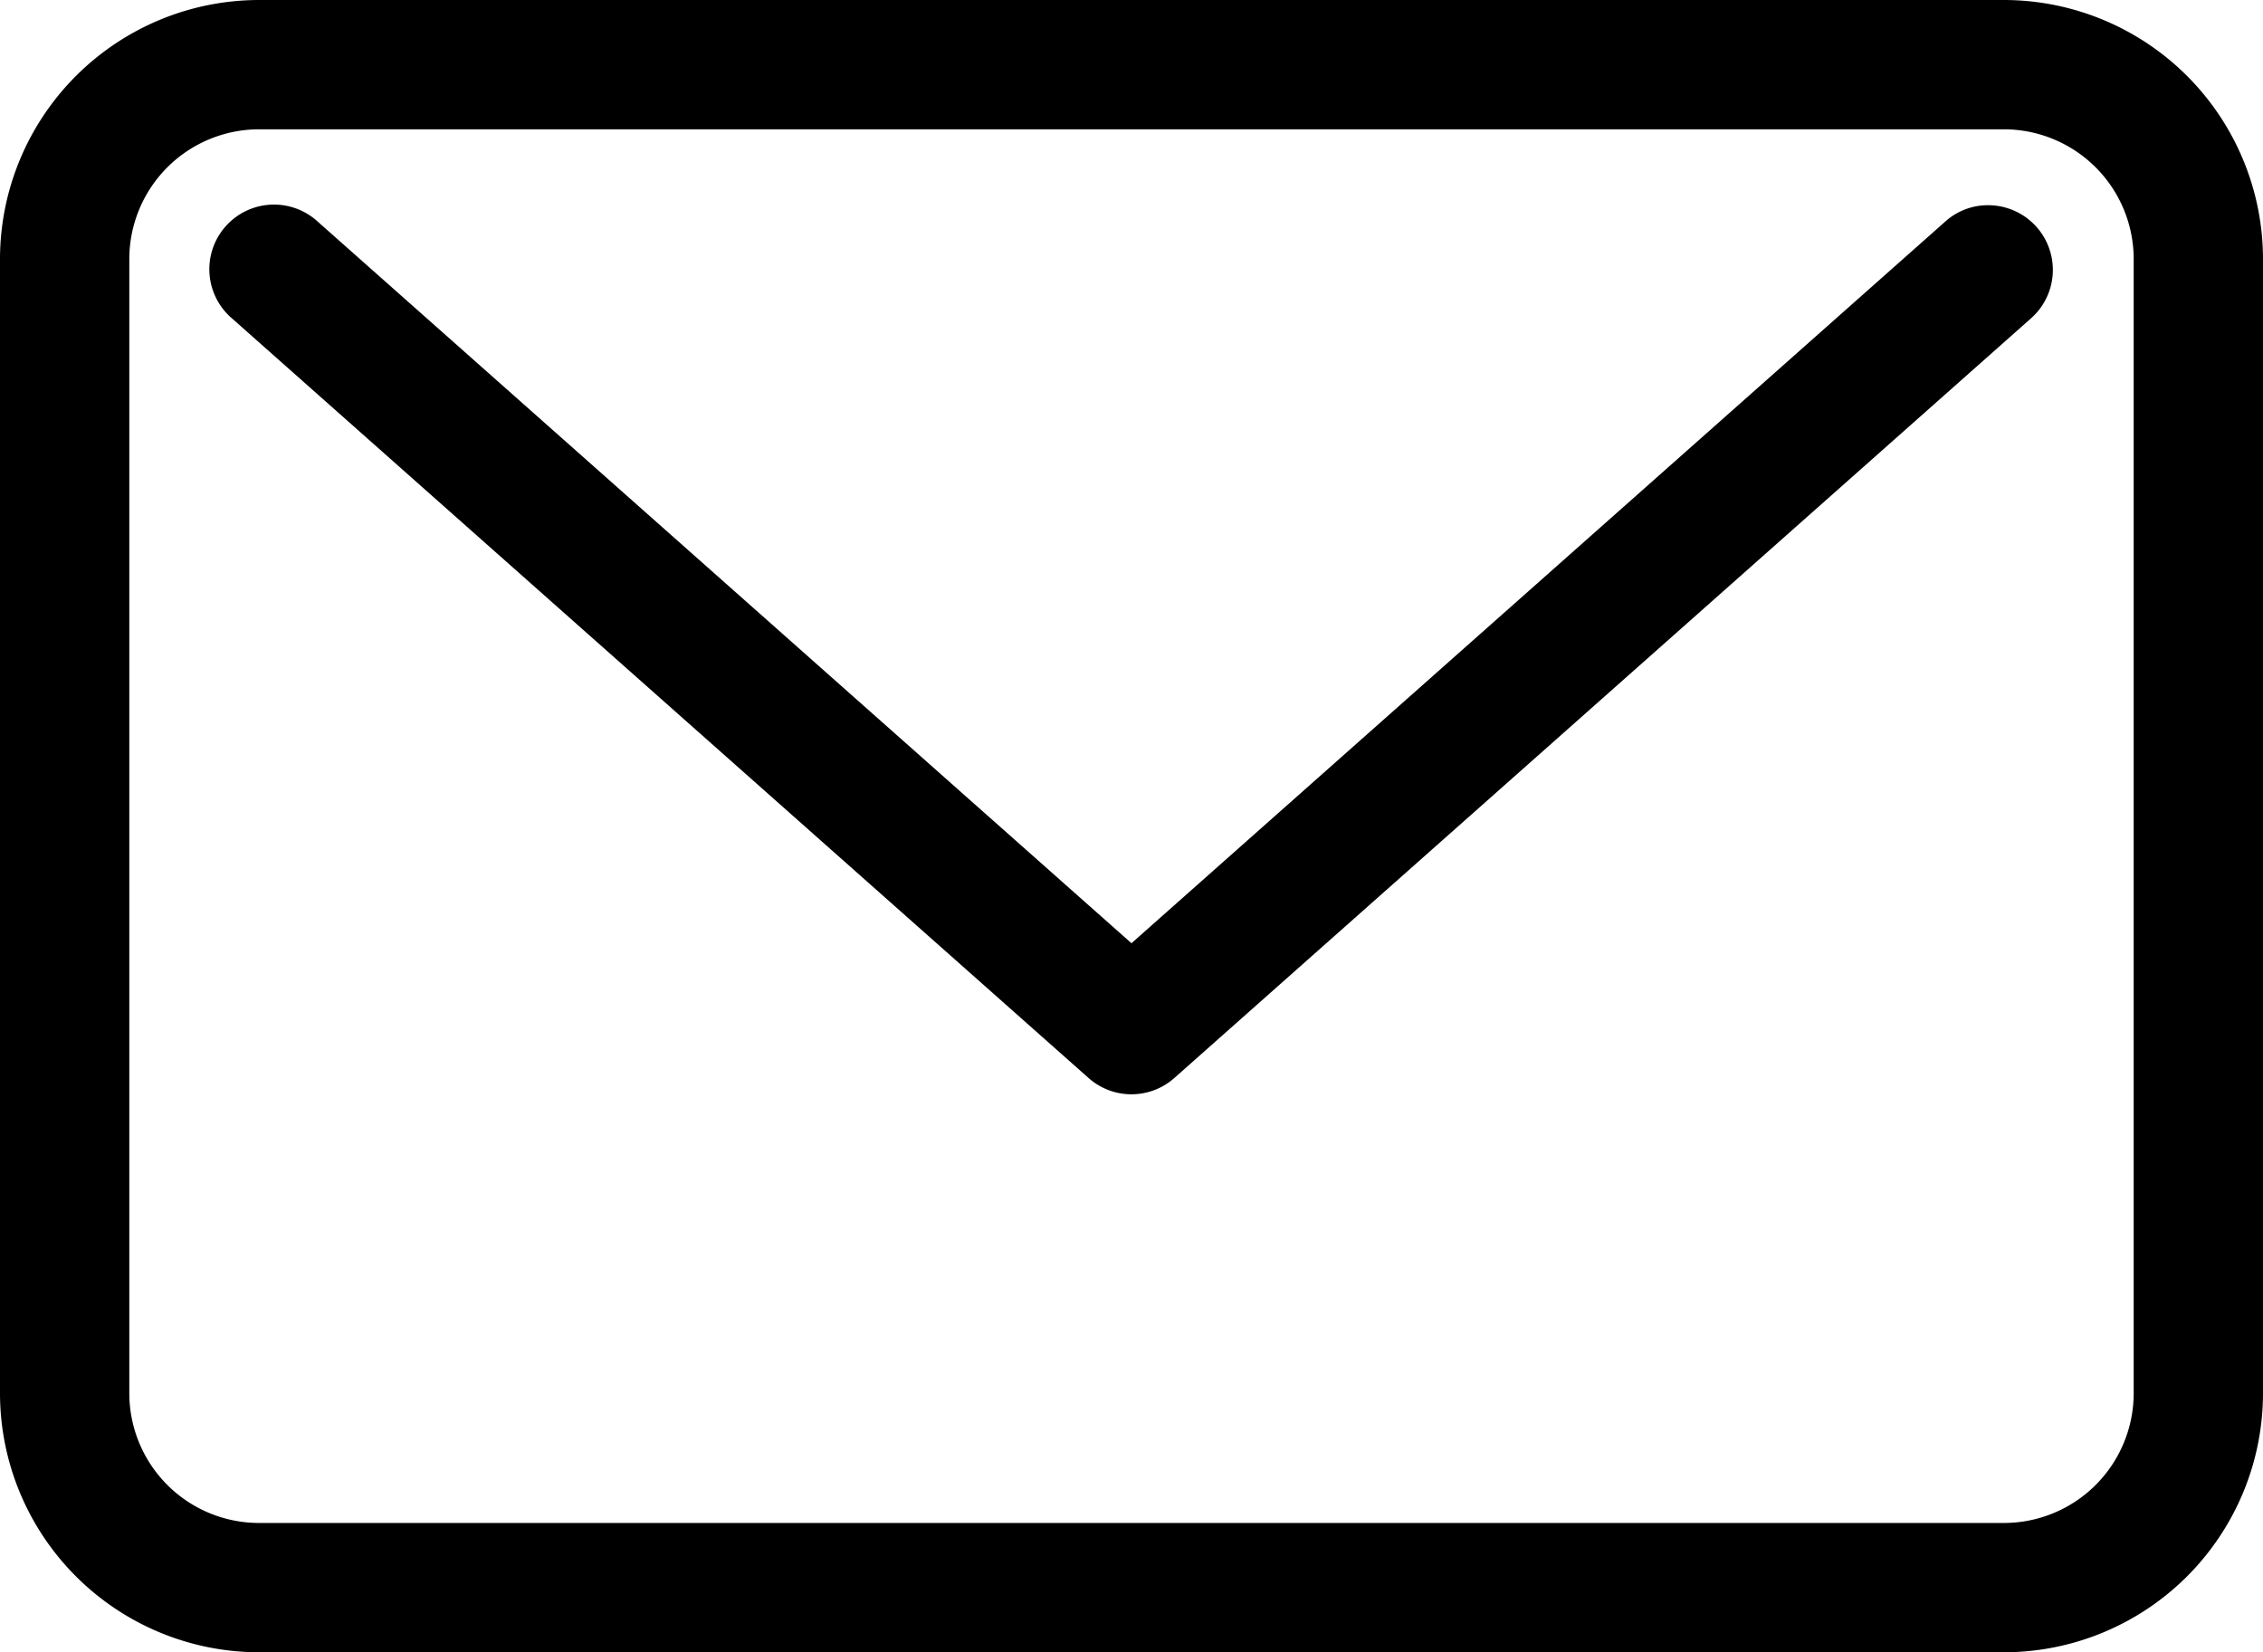
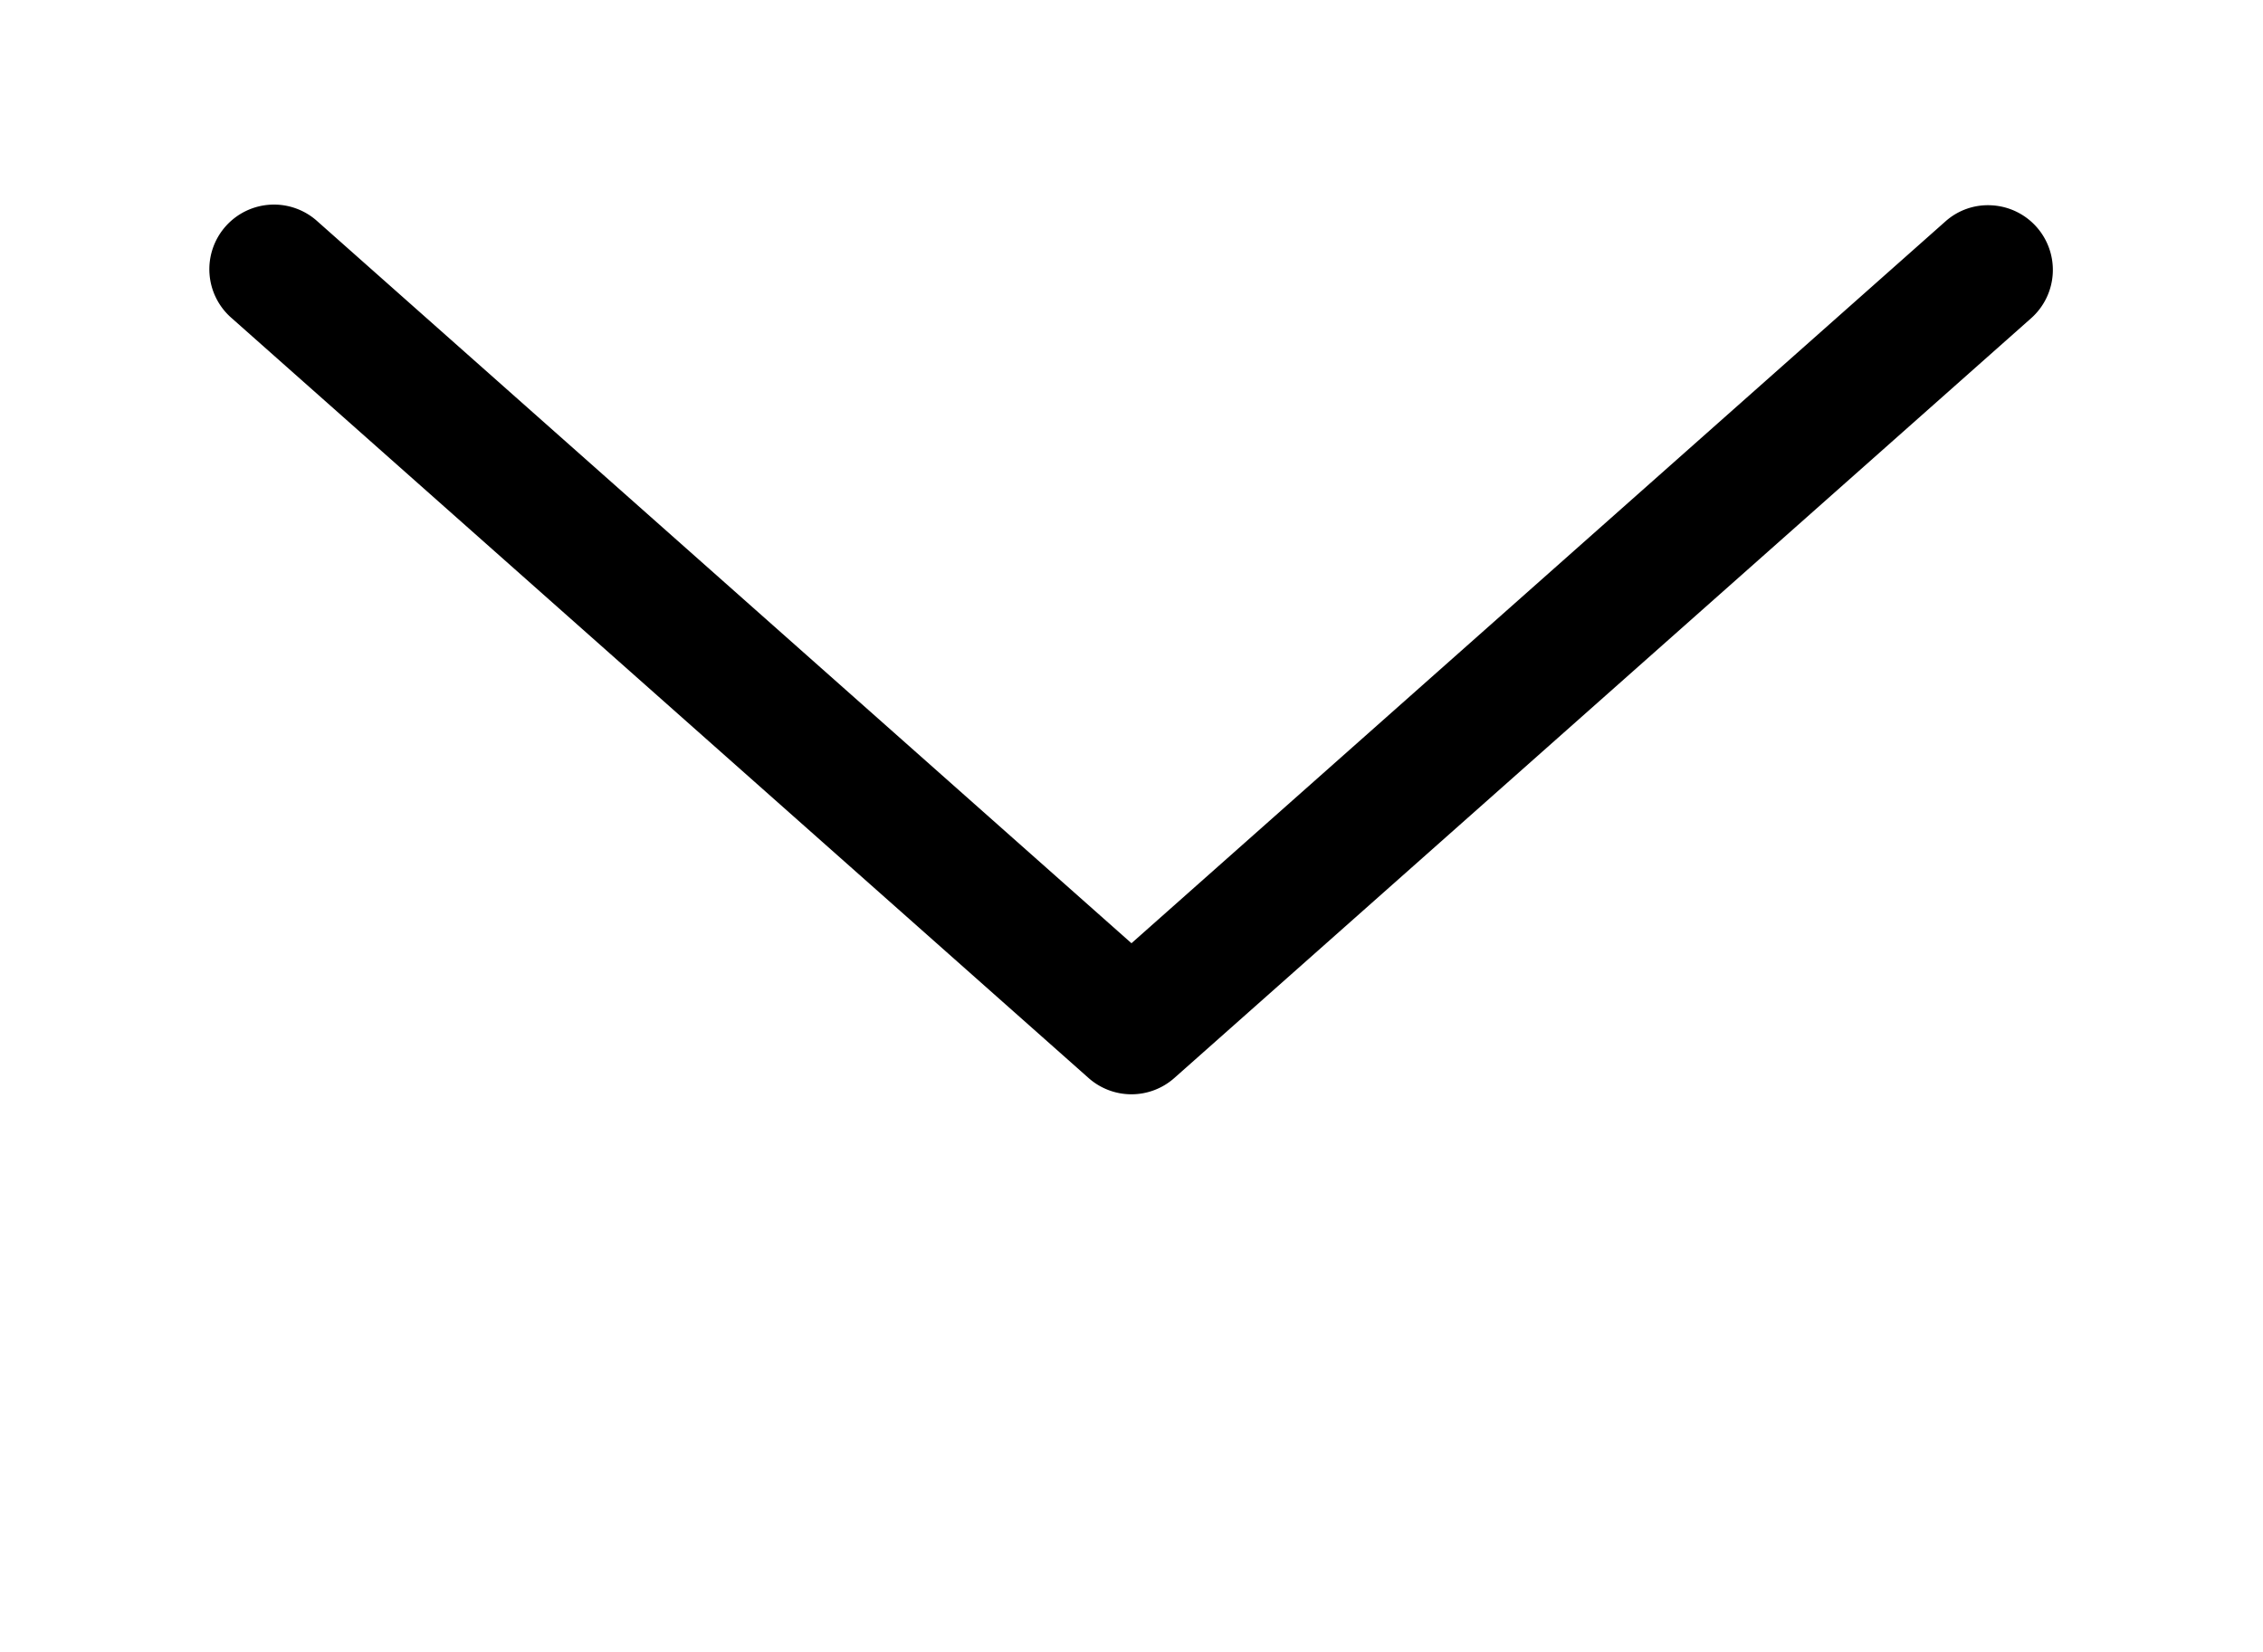
<svg xmlns="http://www.w3.org/2000/svg" id="Layer_1" data-name="Layer 1" width="70.002" height="51.11" viewBox="0 0 70.002 51.11">
  <title>email</title>
-   <path d="M61.99,0H8.011A8.021,8.021,0,0,0,0,8.012V43.1a8.019,8.019,0,0,0,8.011,8.01H61.99A8.019,8.019,0,0,0,70.002,43.1V8.012A8.021,8.021,0,0,0,61.99,0ZM66.002,8.012V43.1A4.015,4.015,0,0,1,61.99,47.11H8.011A4.015,4.015,0,0,1,4,43.1V8.012A4.016,4.016,0,0,1,8.011,4H61.99A4.017,4.017,0,0,1,66.002,8.012Z" />
  <path d="M61.624,6.352a1.972,1.972,0,0,0-1.449.5L35,29.177,9.827,6.854A2,2,0,1,0,7.173,9.846l26.5,23.5a1.998,1.998,0,0,0,2.654-.001L62.828,9.845A2,2,0,0,0,61.624,6.352Z" />
</svg>